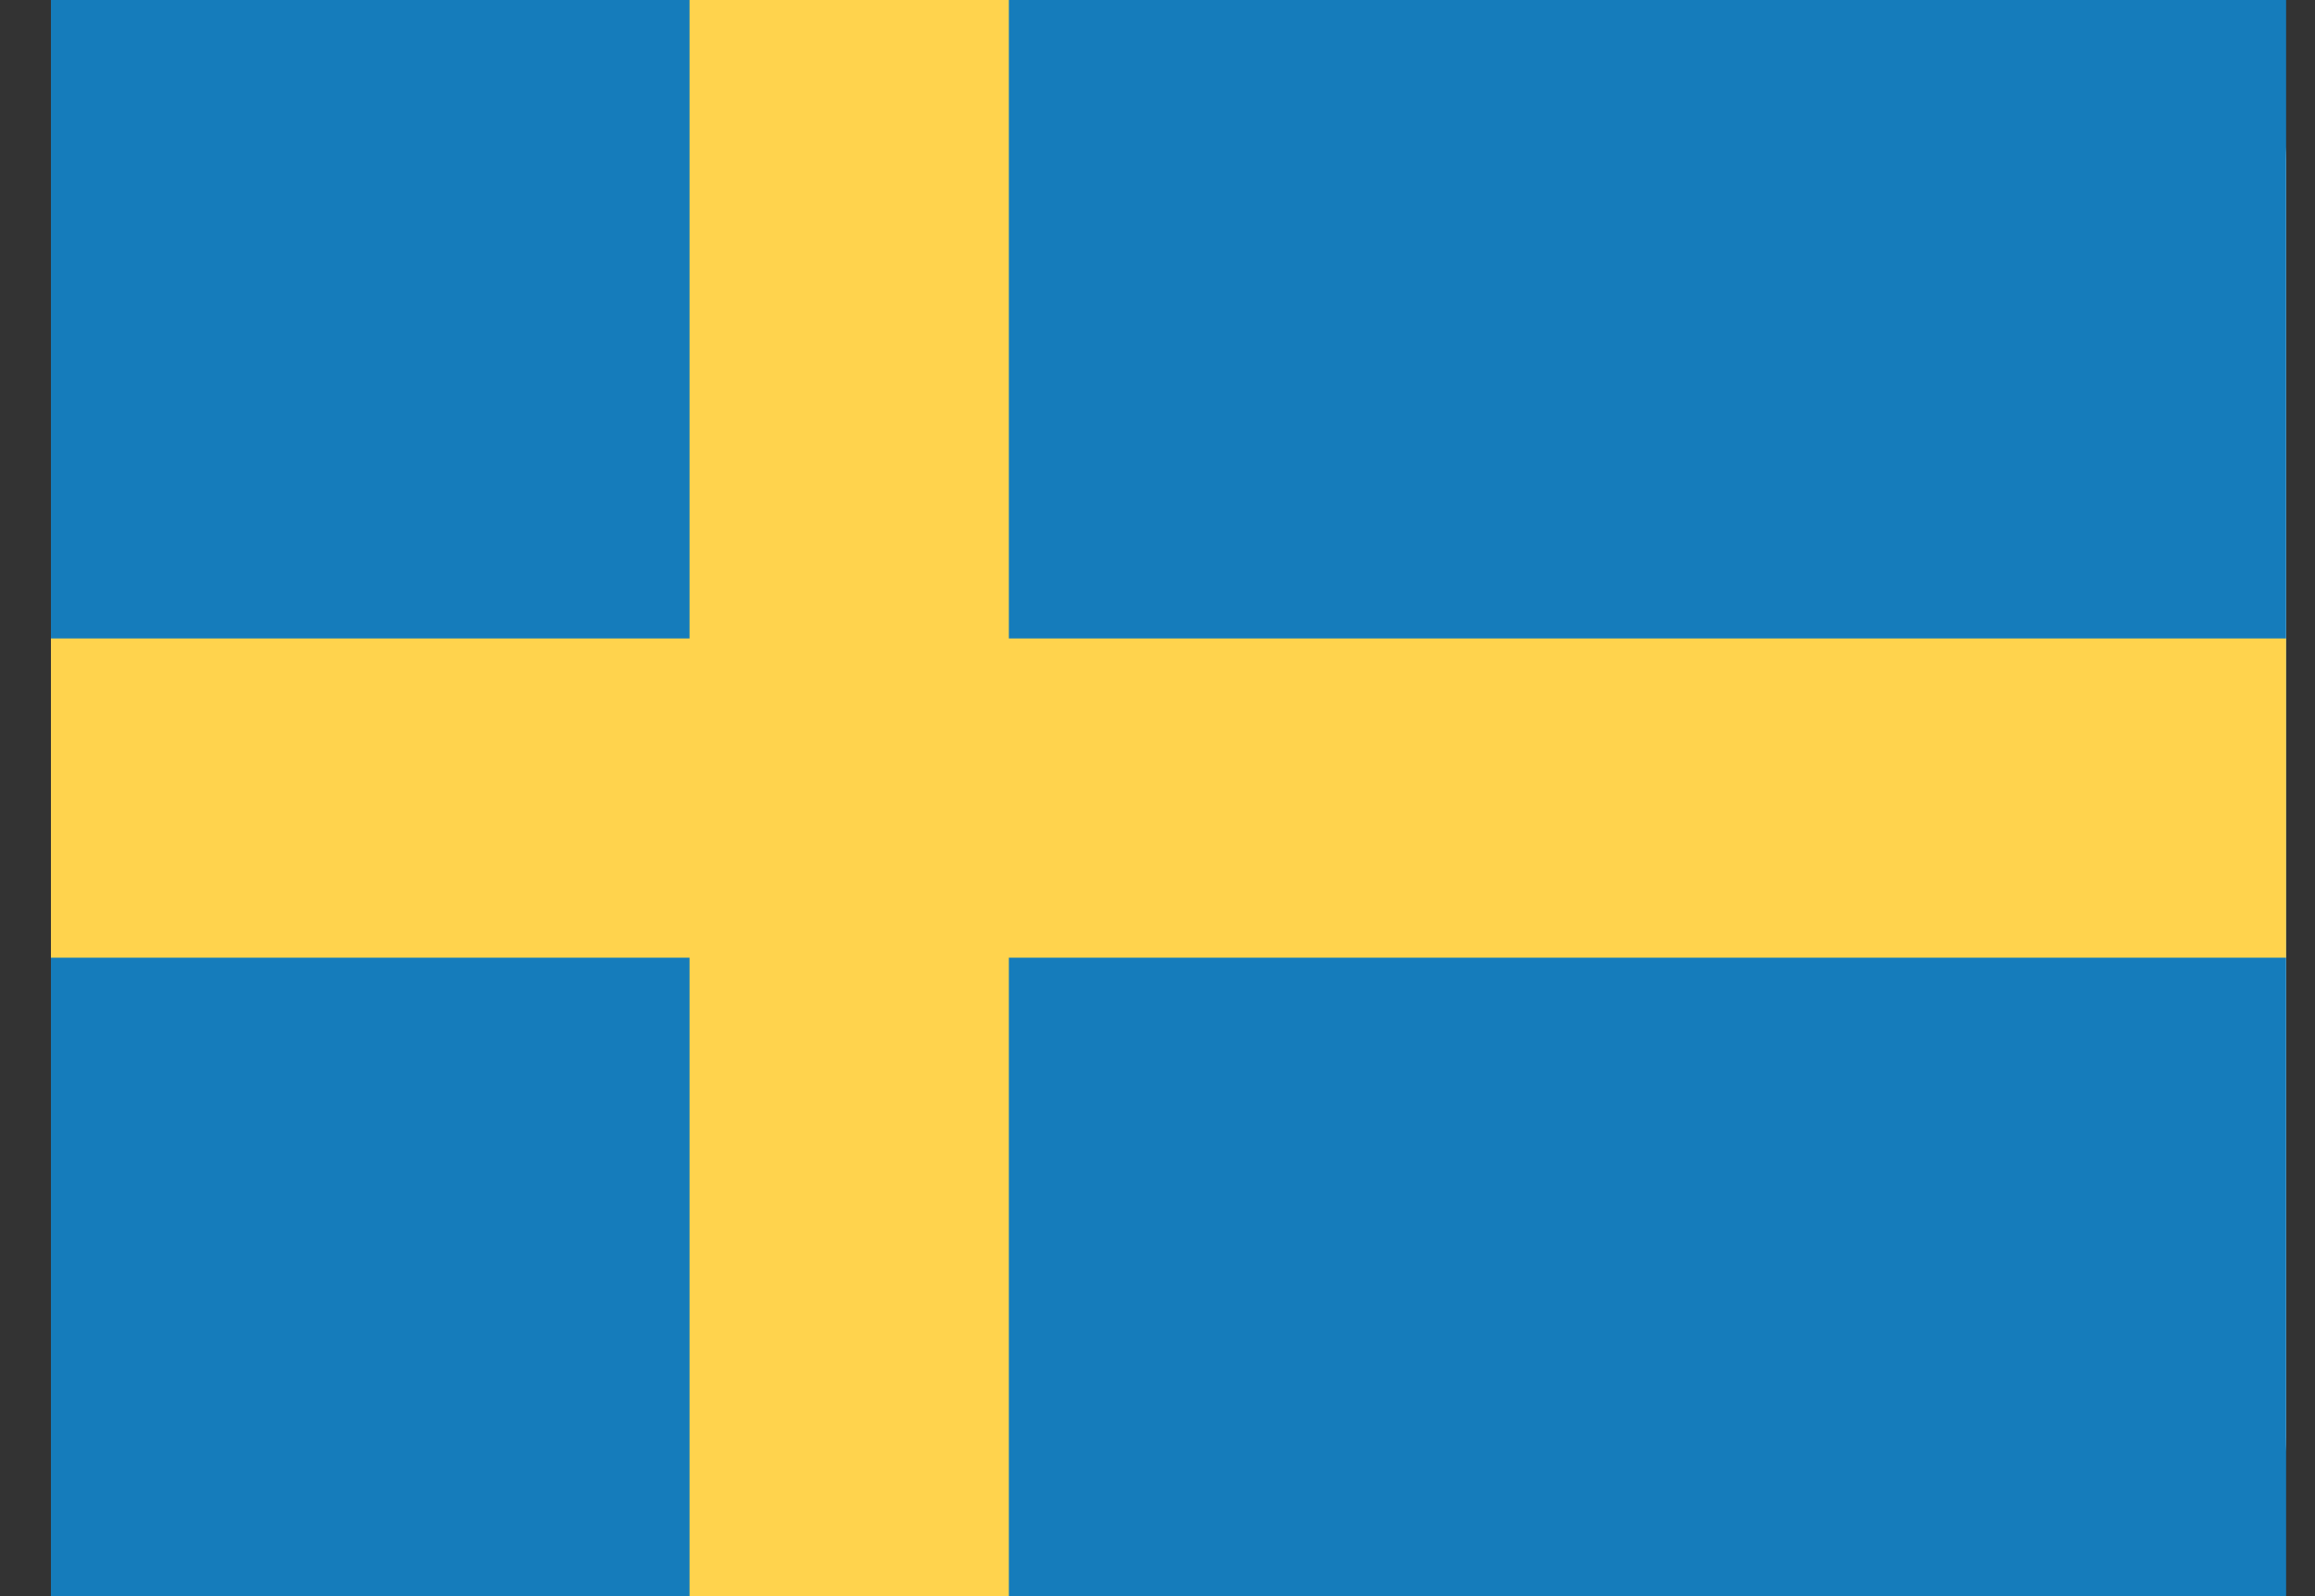
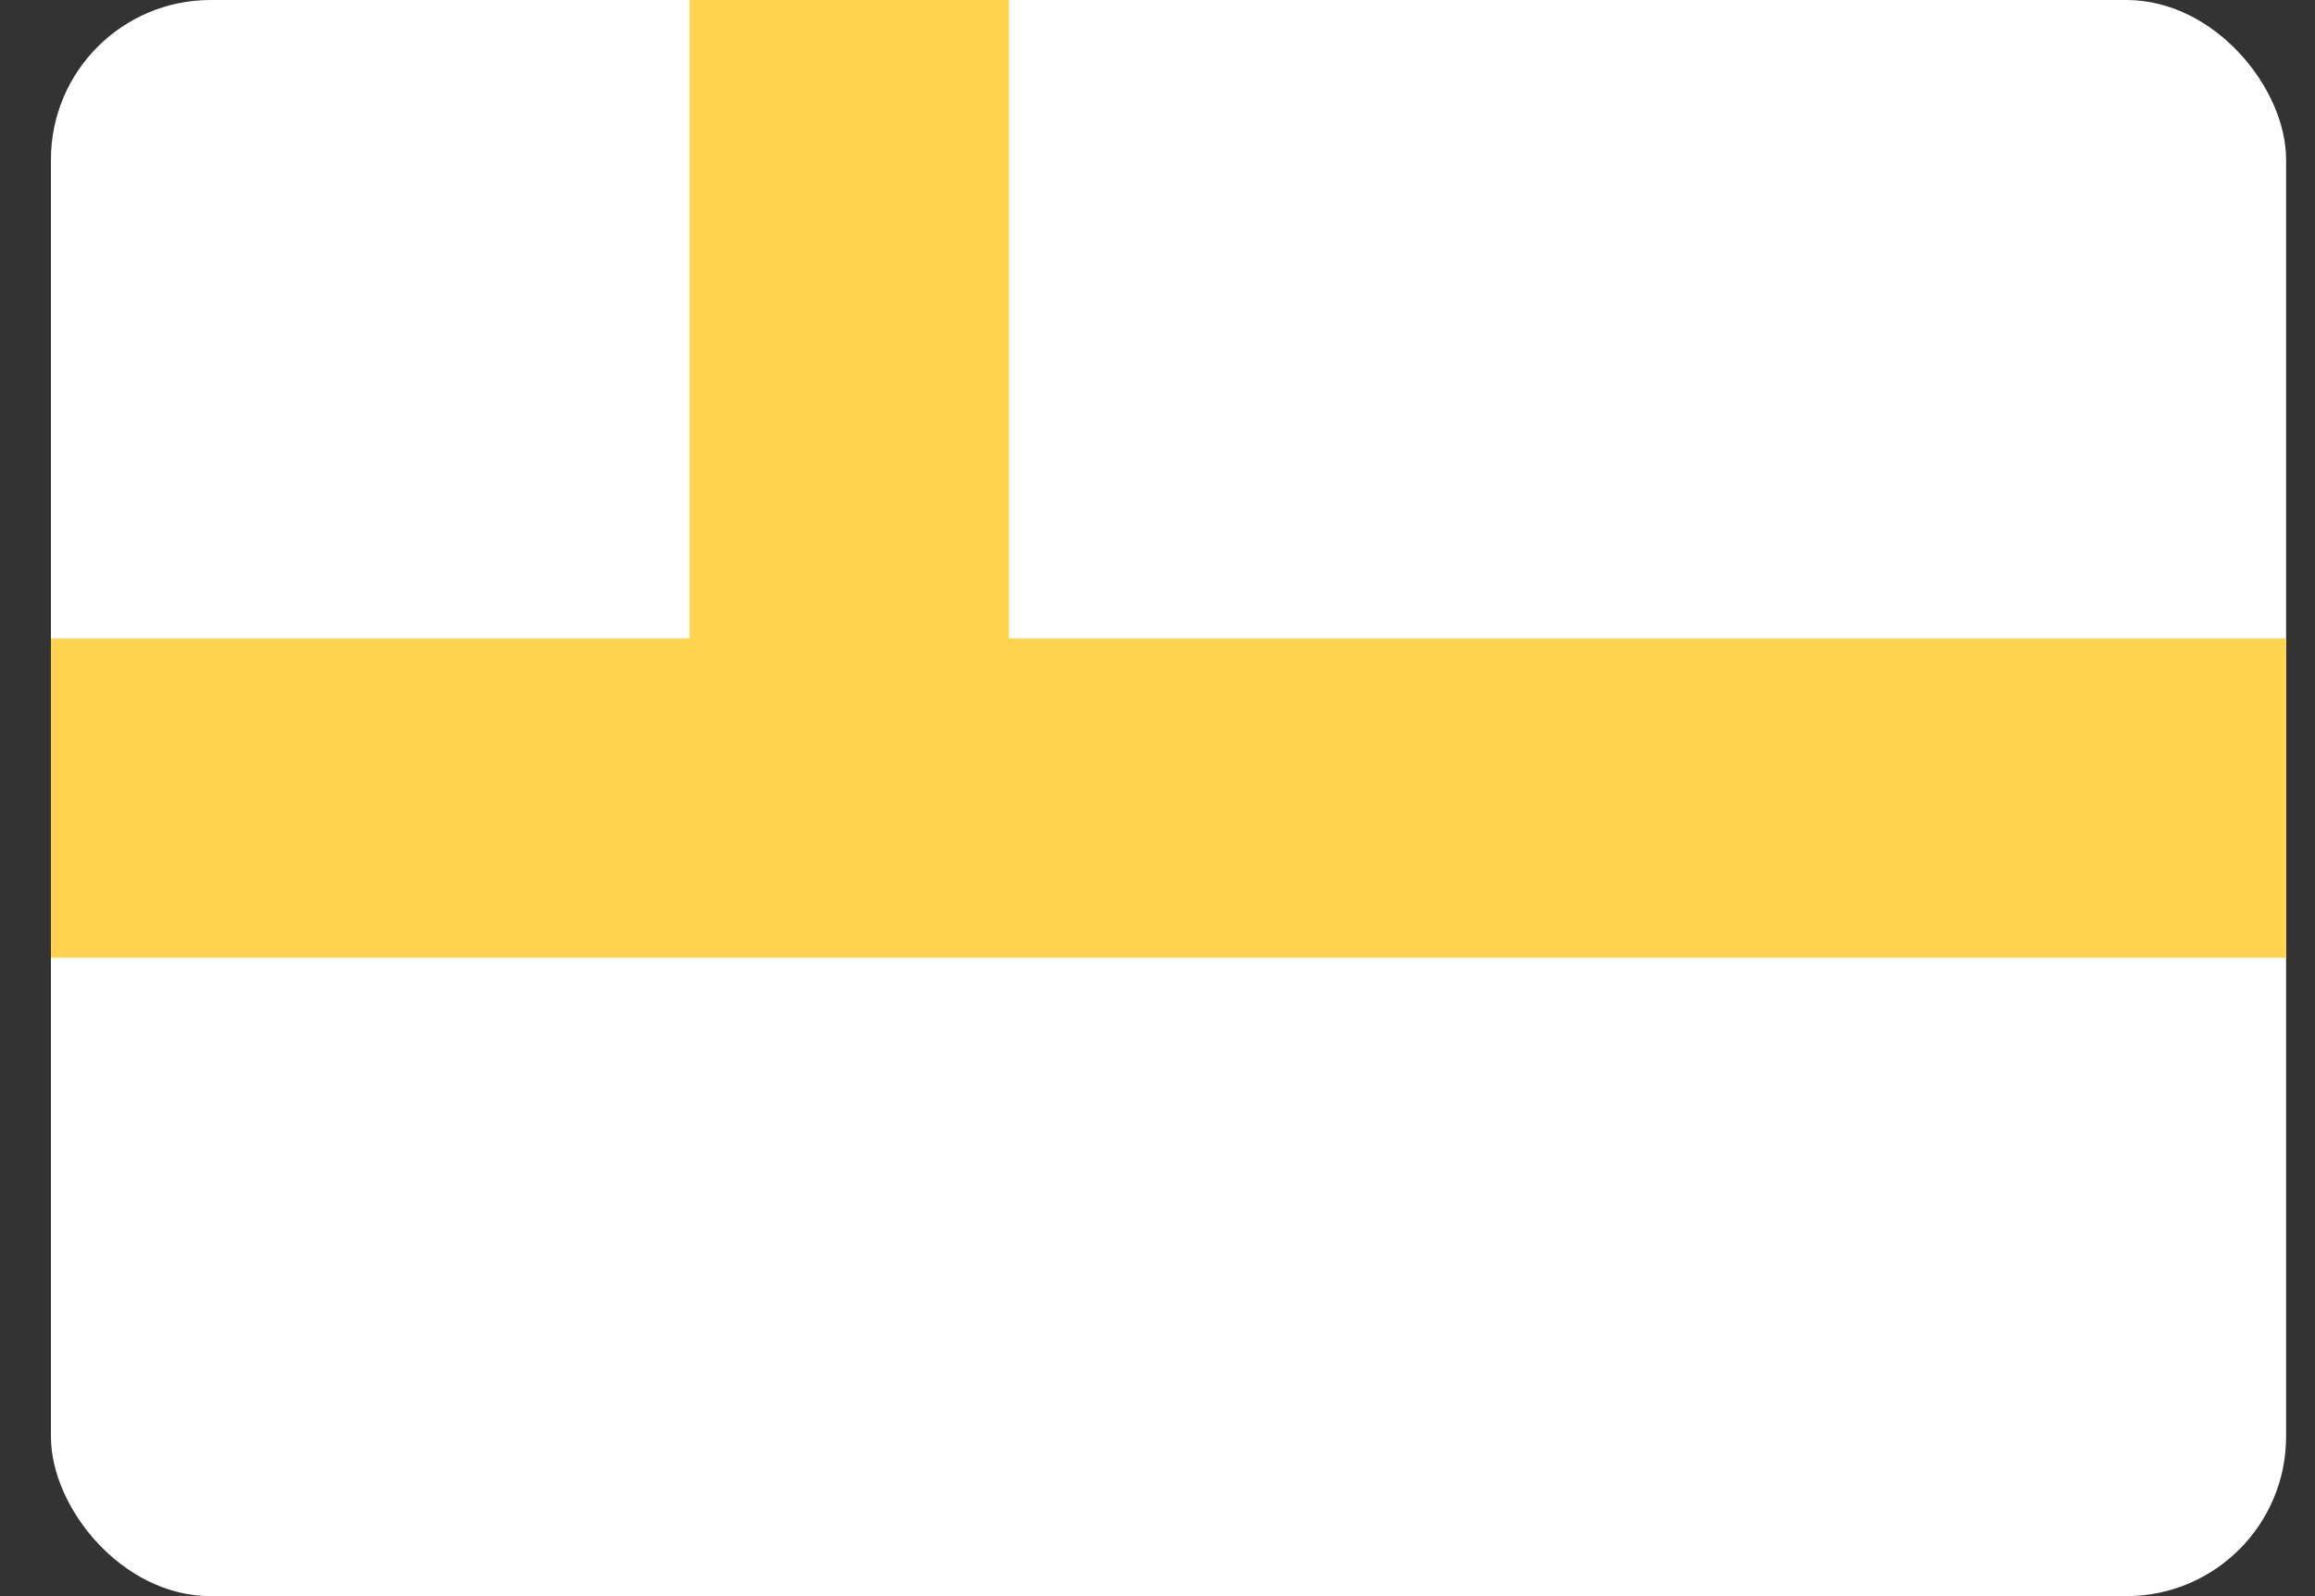
<svg xmlns="http://www.w3.org/2000/svg" width="29" height="20" viewBox="0 0 29 20" fill="none">
  <rect x="0" y="0" width="29" height="20" fill="#333333" stroke="none" />
  <rect x="0.638" width="28" height="20" rx="2" fill="white" />
  <mask style="mask-type:alpha" maskUnits="userSpaceOnUse" x="0" y="0" width="29" height="20">
-     <rect x="0.638" width="28" height="20" rx="2" fill="white" />
-   </mask>
+     </mask>
  <g mask="url(#mask0)">
-     <rect x="0.638" width="28" height="20" fill="#157CBB" />
-     <path fill-rule="evenodd" clip-rule="evenodd" d="M0.638 12H8.638V20H12.638V12H28.638V8H12.638V0H8.638V8H0.638V12Z" fill="#FFD34D" />
+     <path fill-rule="evenodd" clip-rule="evenodd" d="M0.638 12H8.638H12.638V12H28.638V8H12.638V0H8.638V8H0.638V12Z" fill="#FFD34D" />
  </g>
</svg>